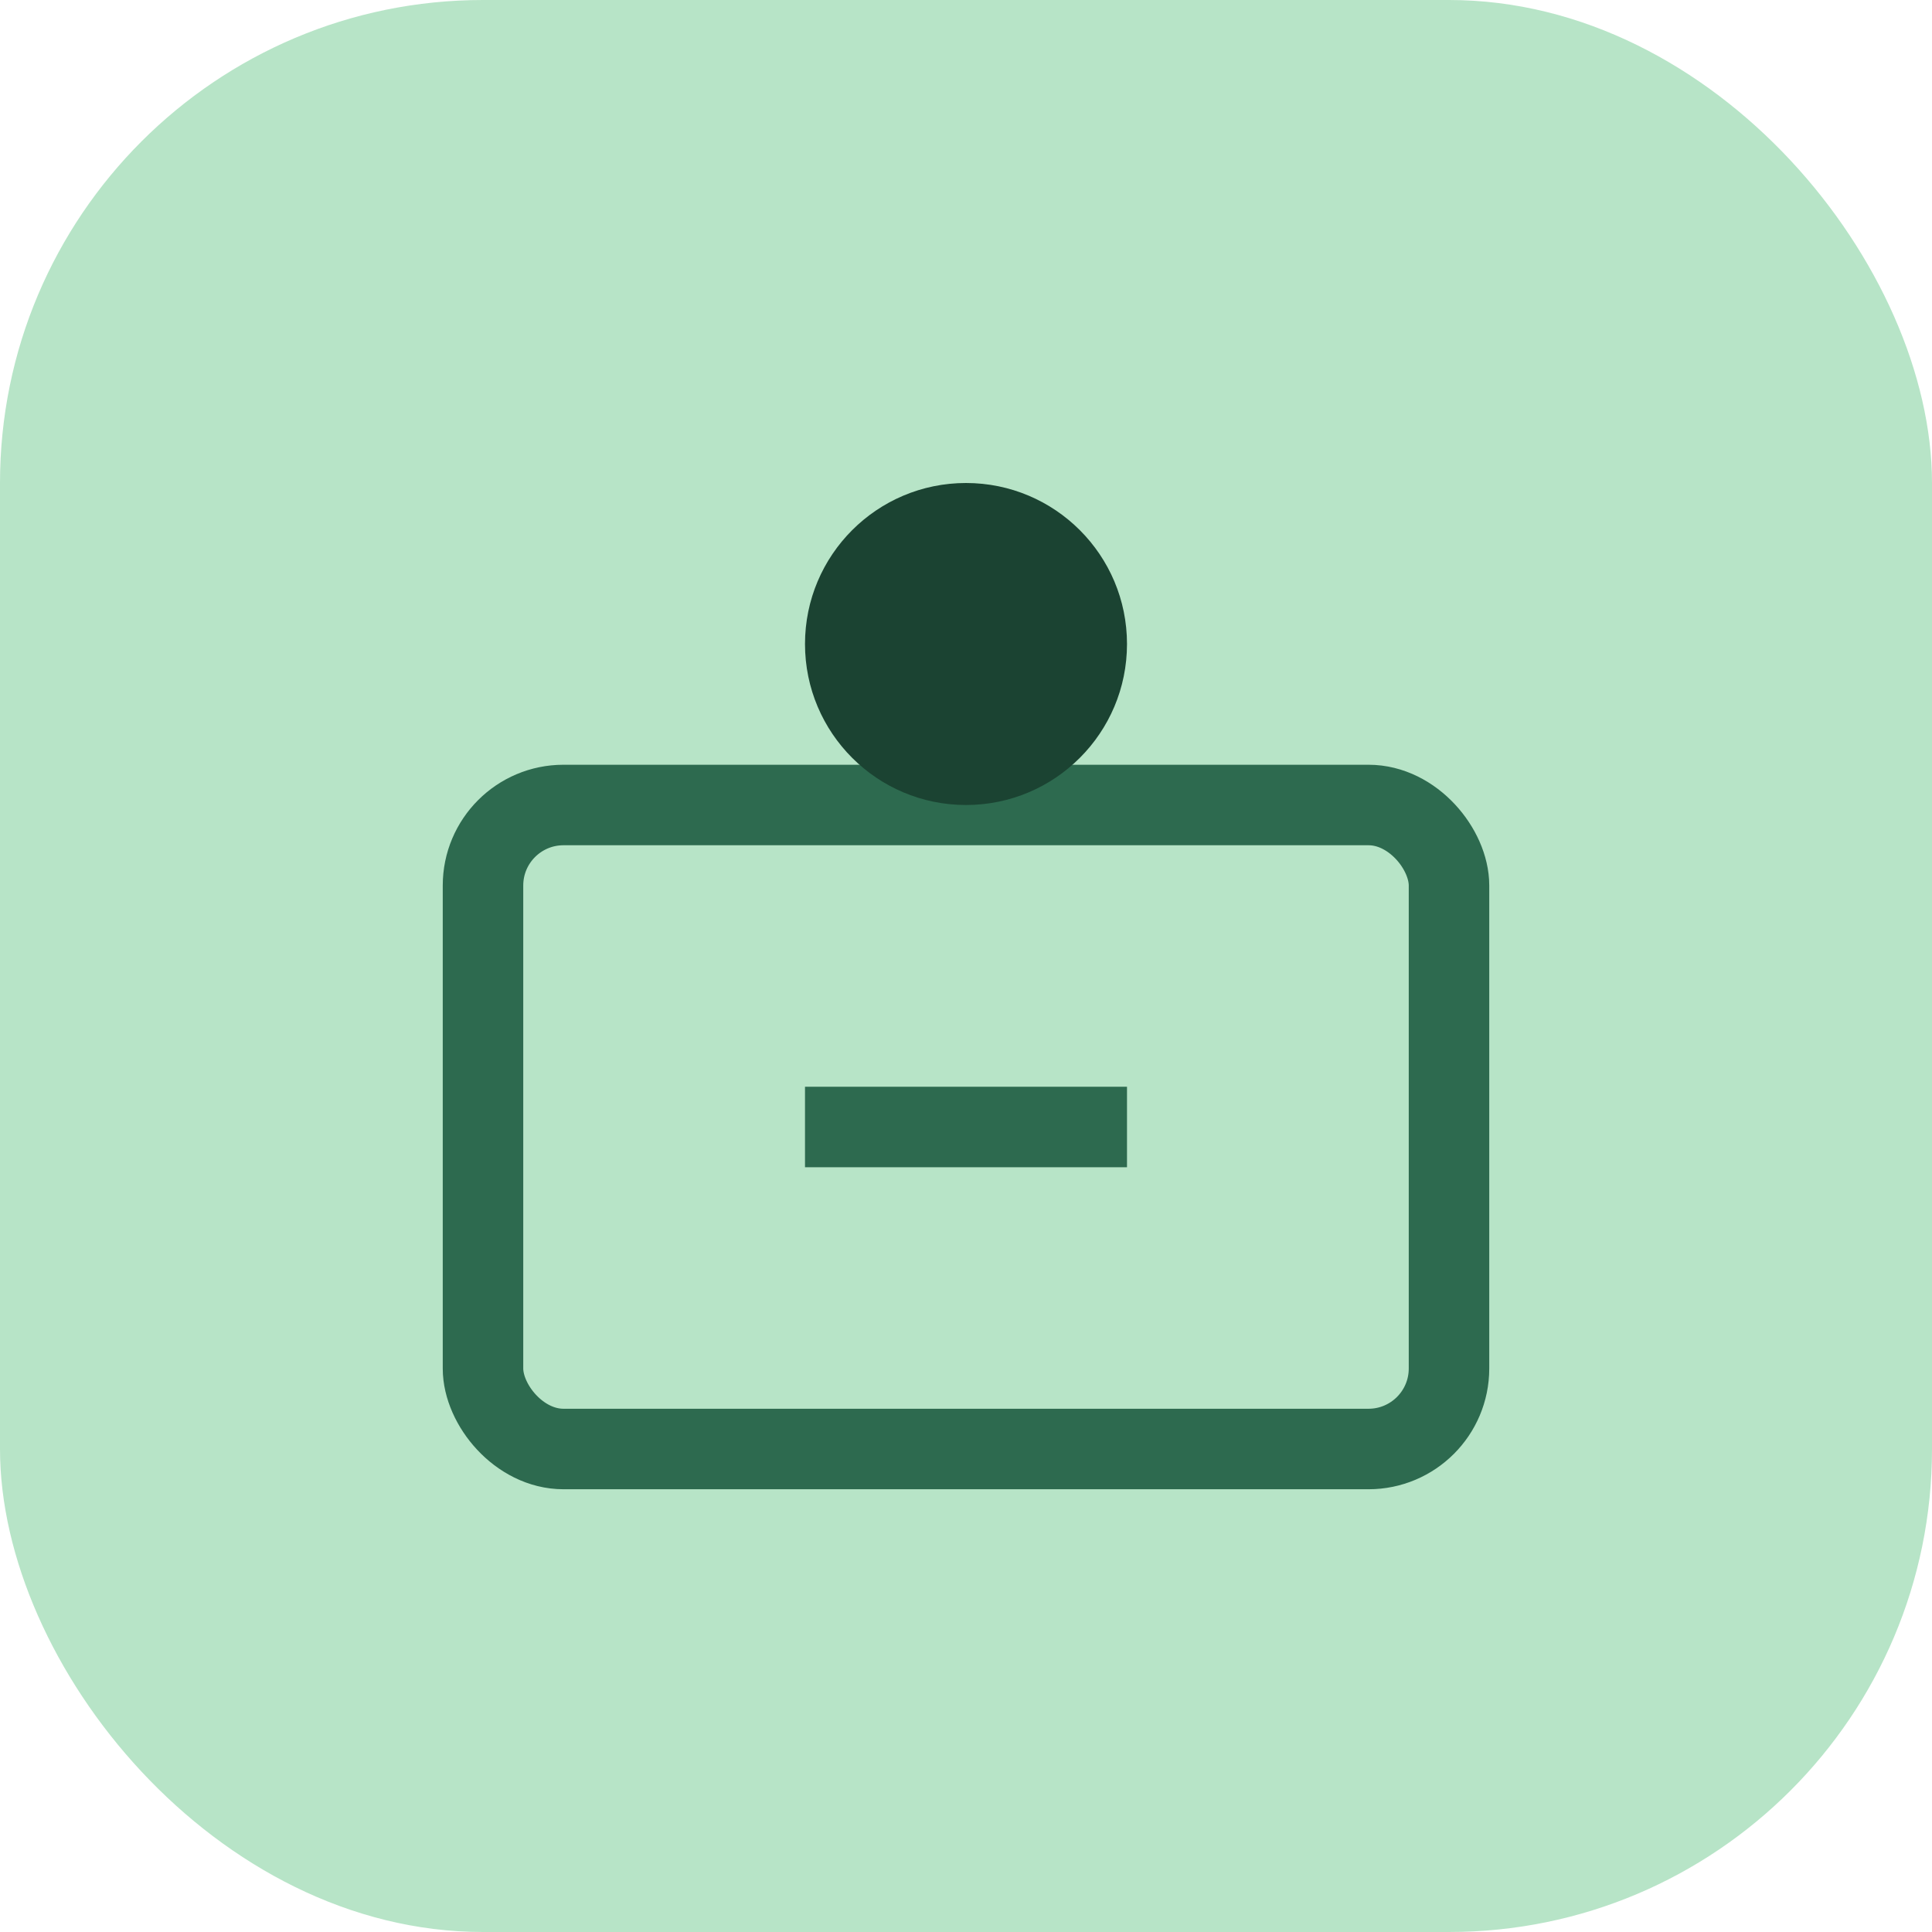
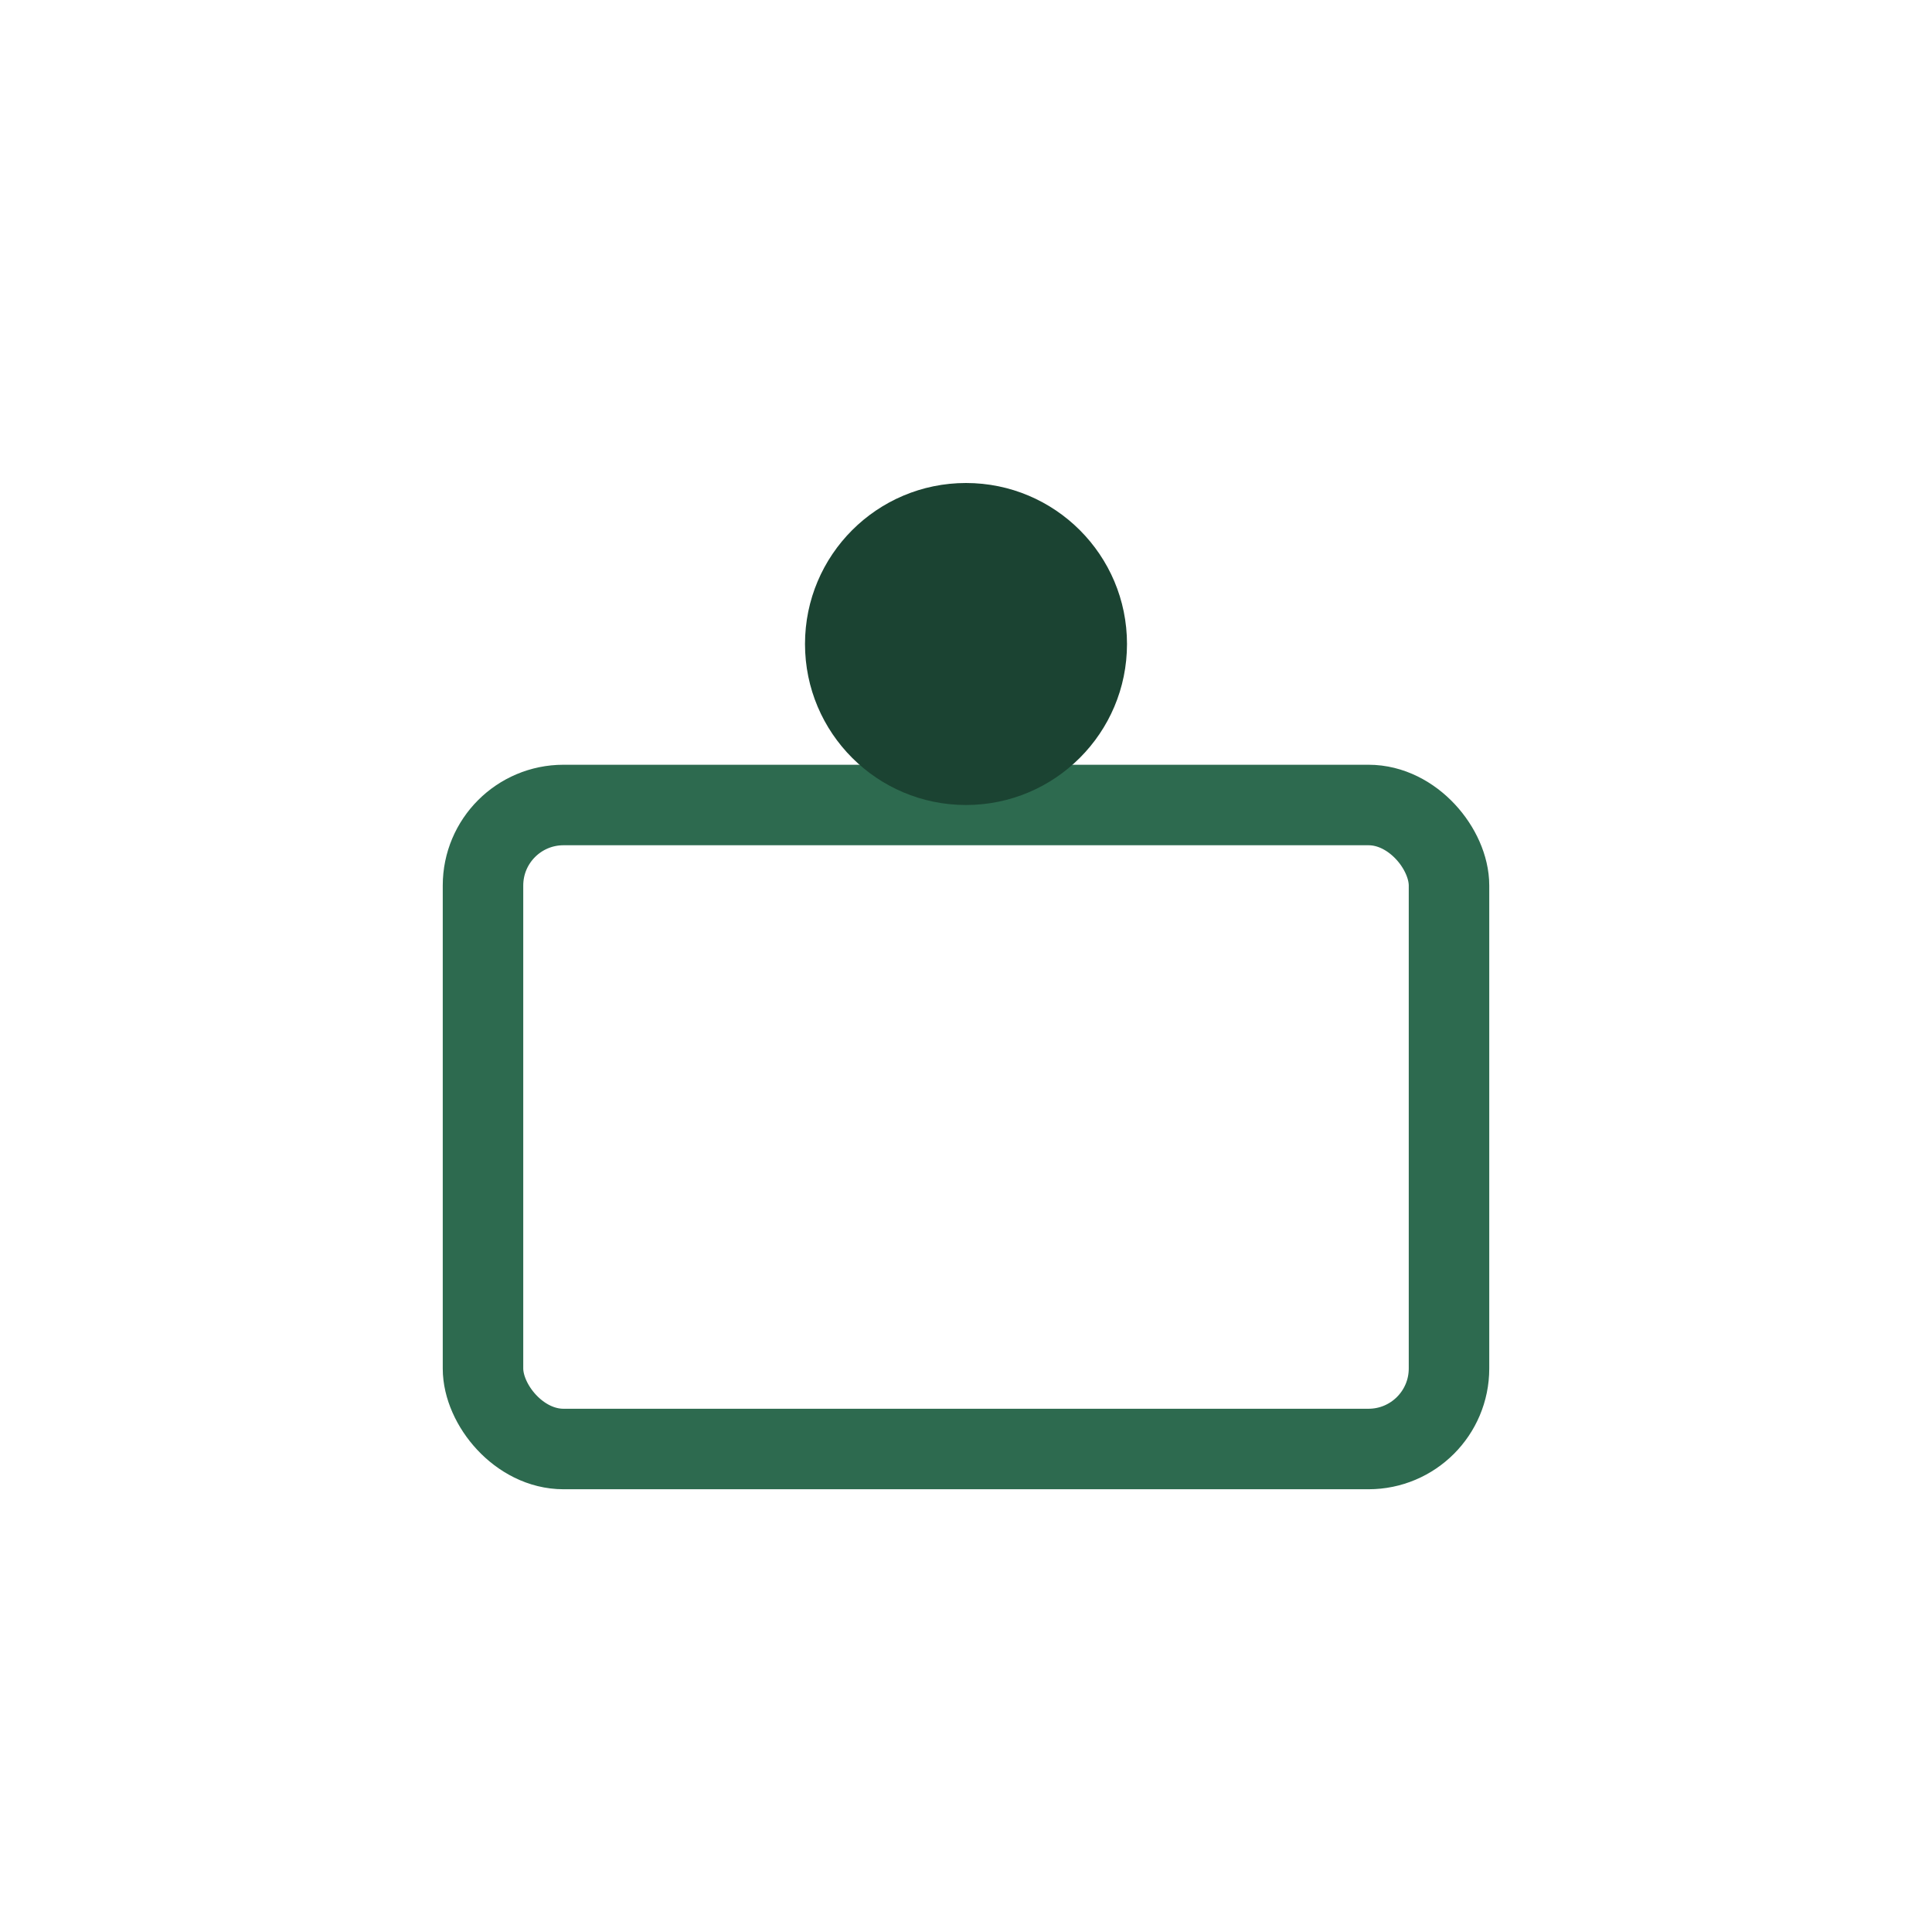
<svg xmlns="http://www.w3.org/2000/svg" width="48" height="48" viewBox="0 0 48 48" fill="none">
-   <rect width="48" height="48" rx="12" fill="#B7E4C7" />
  <rect x="12" y="20" width="24" height="16" rx="2" stroke="#2D6A4F" stroke-width="2" />
  <circle cx="24" cy="16" r="4" fill="#1B4332" />
-   <path d="M20 28H28" stroke="#2D6A4F" stroke-width="2" />
</svg>